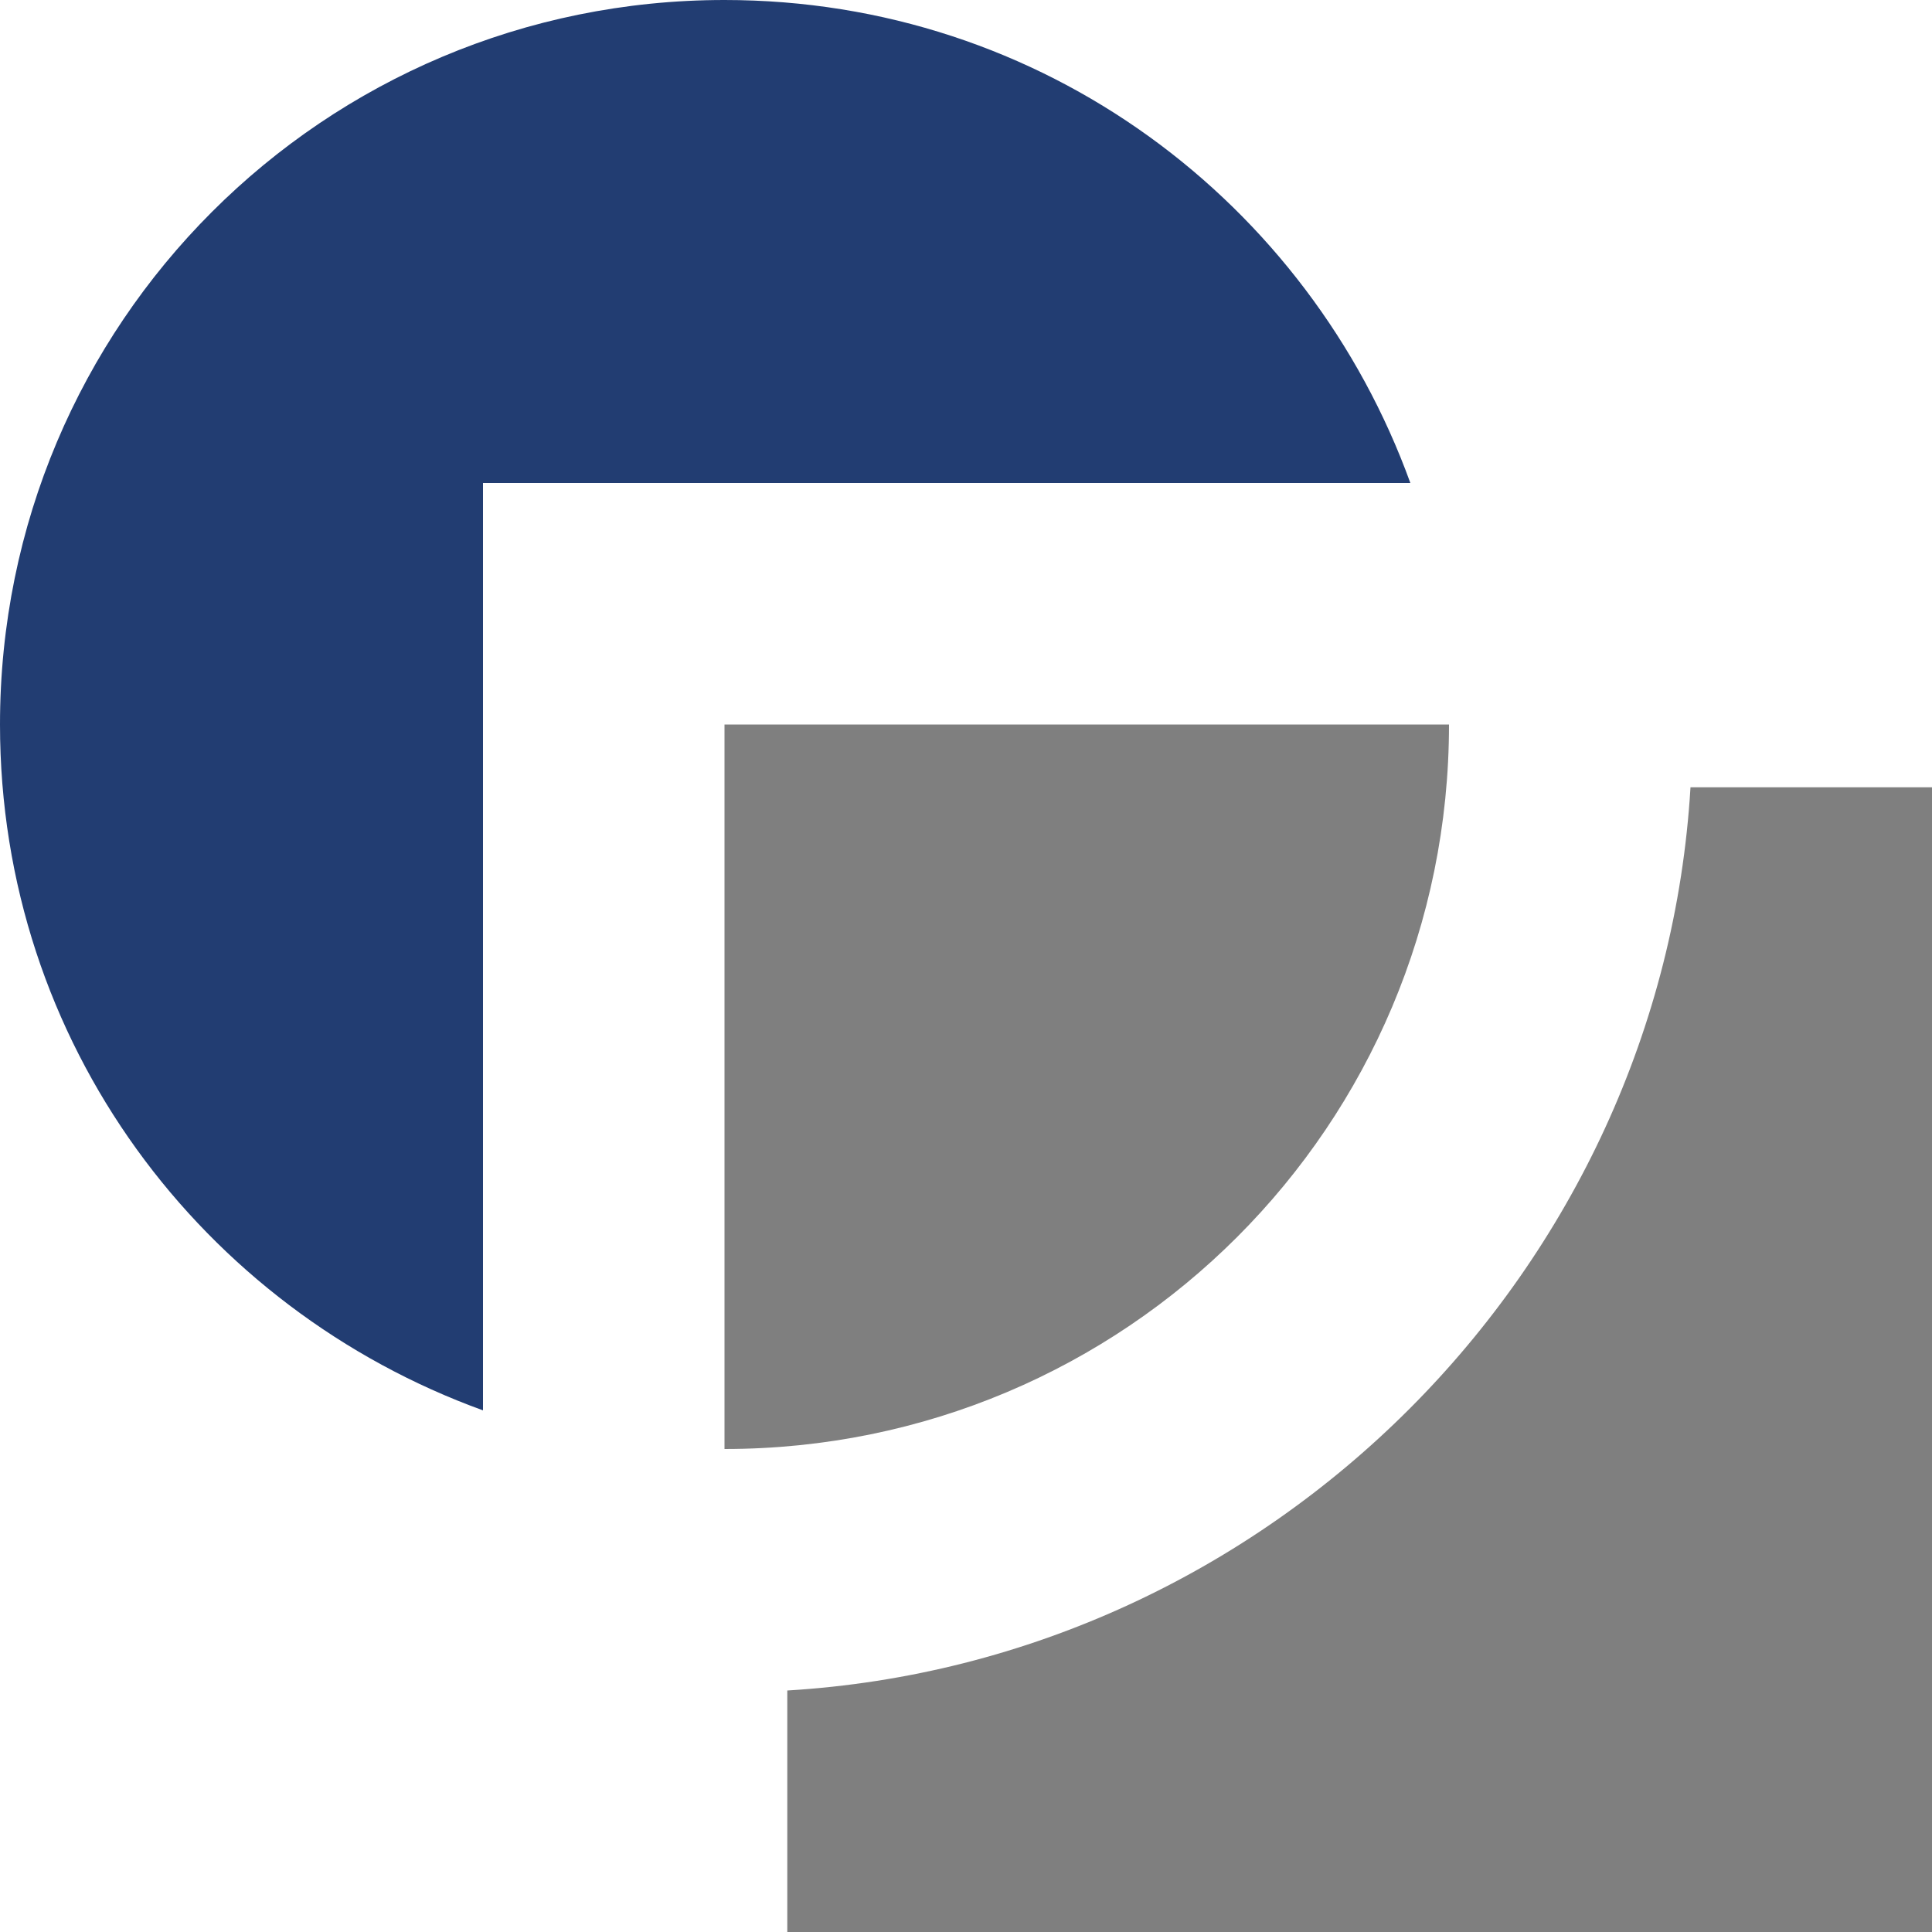
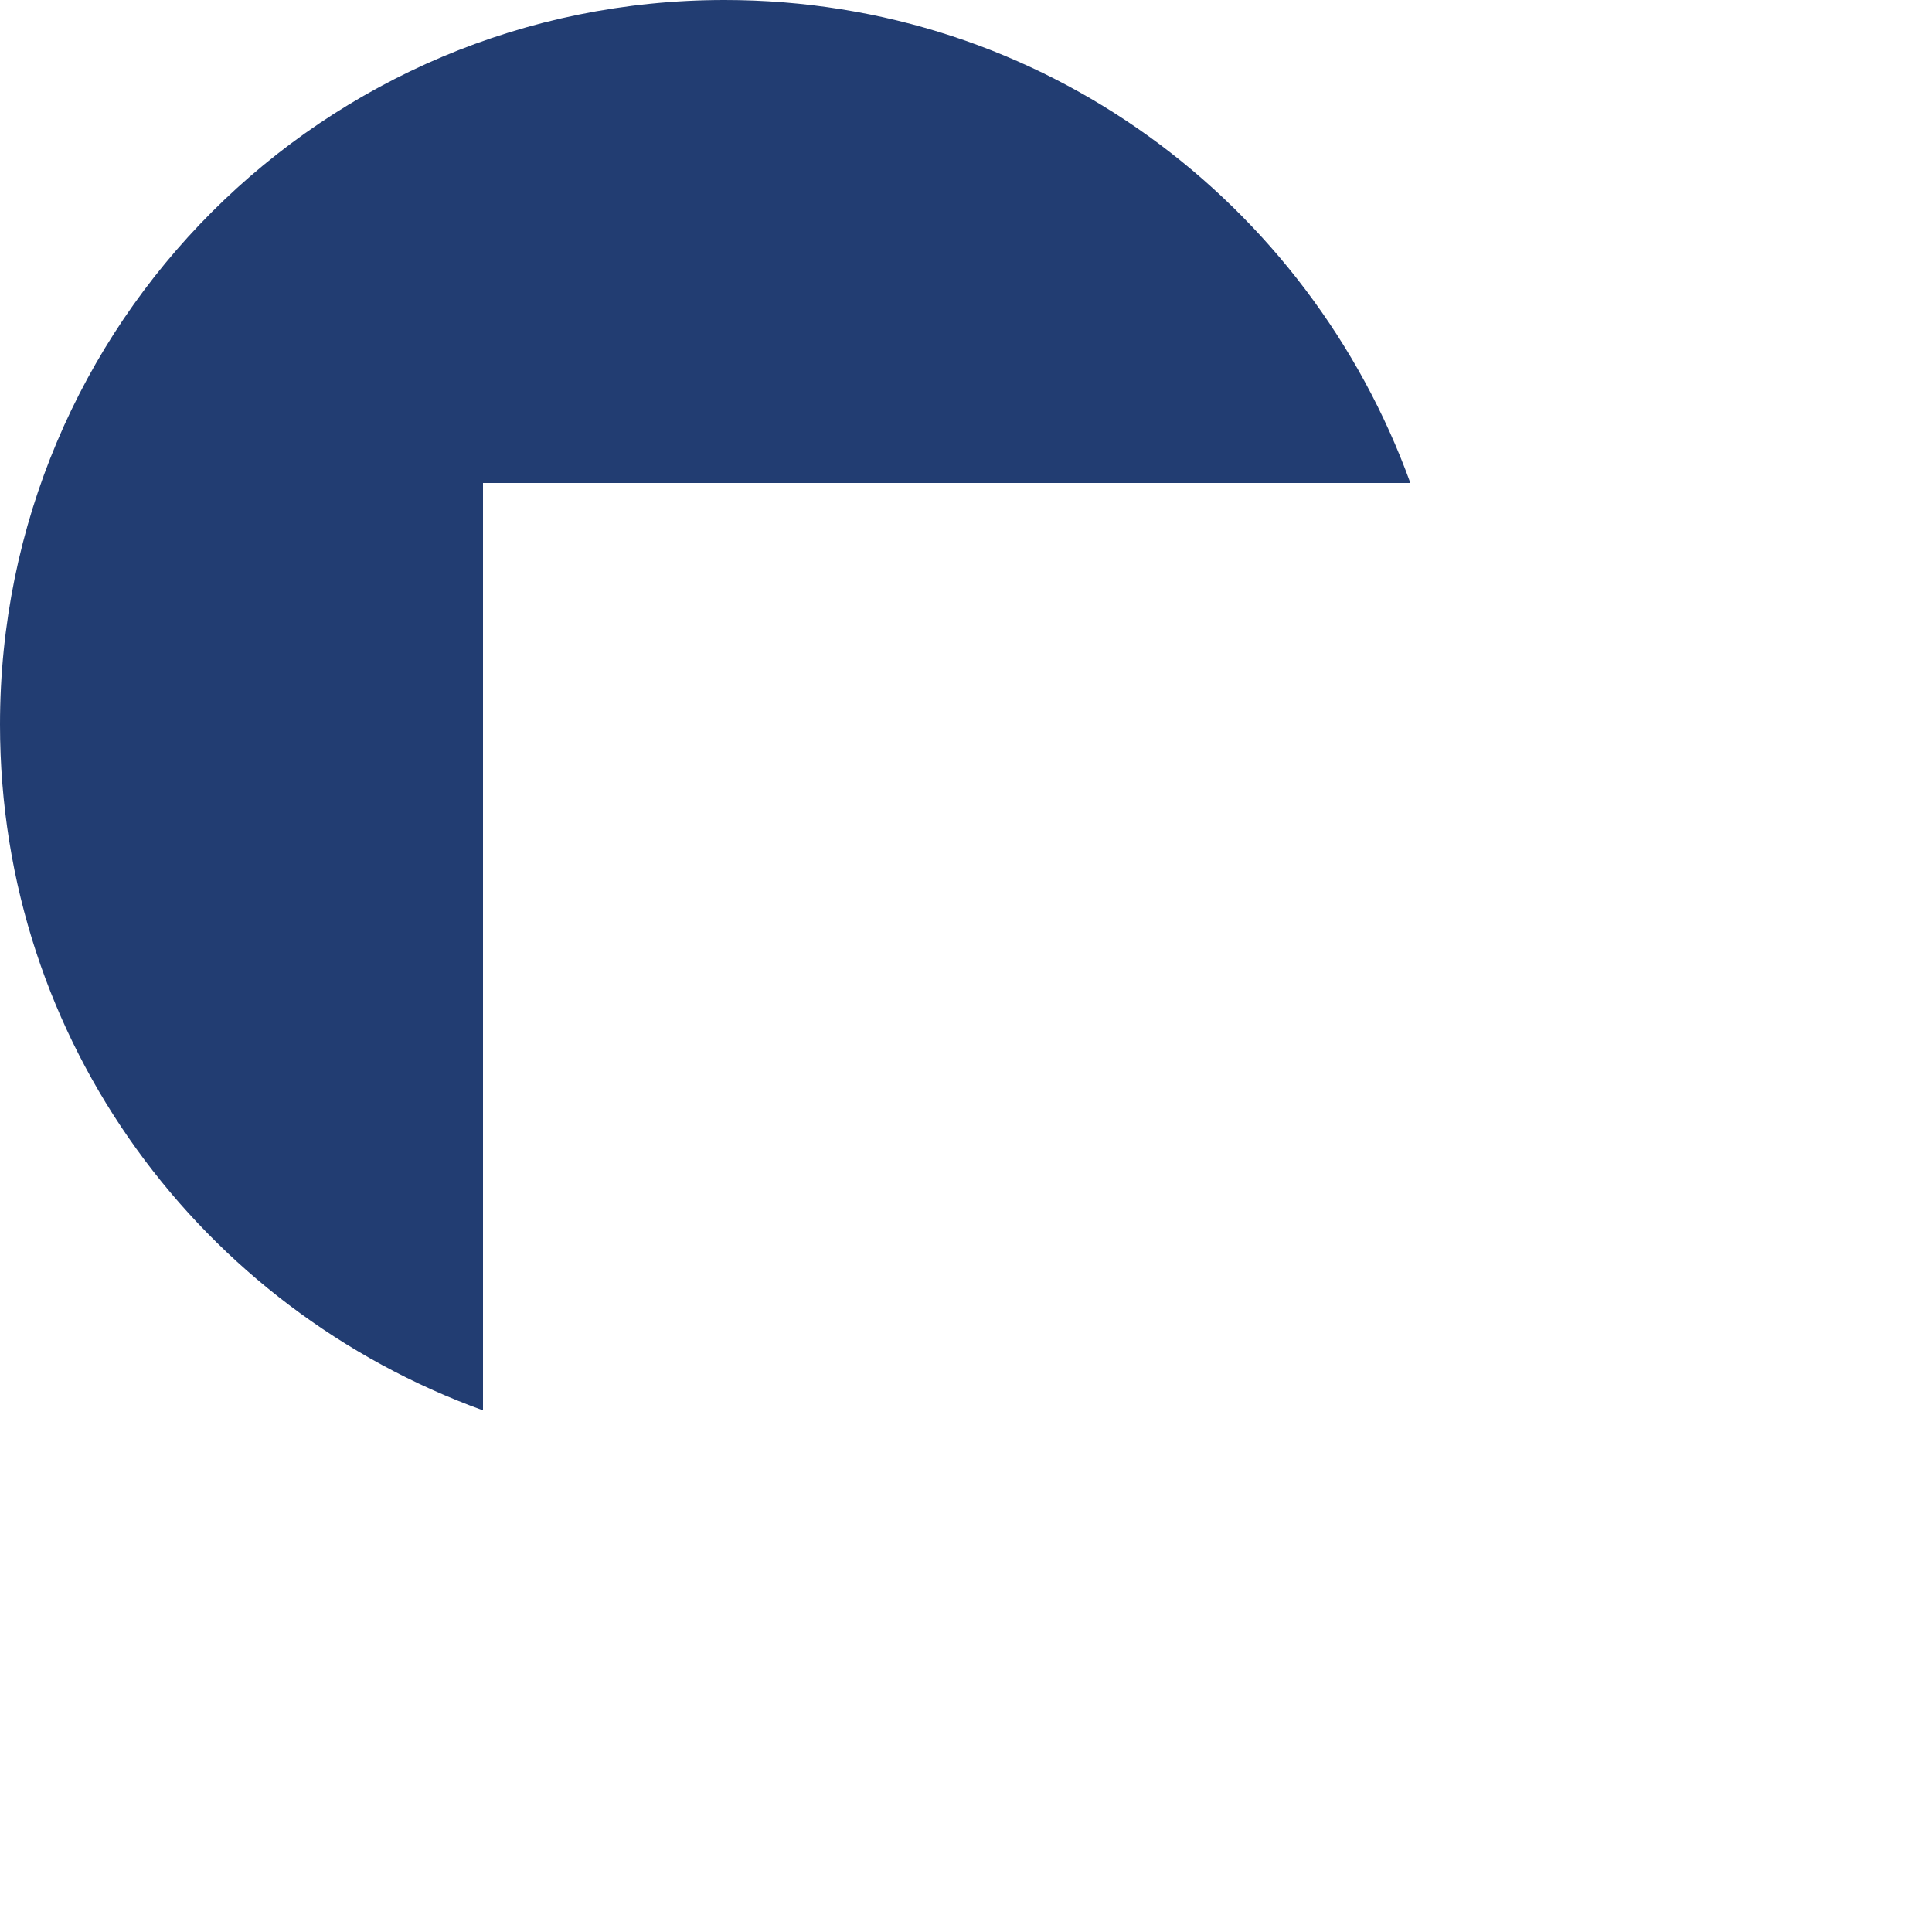
<svg xmlns="http://www.w3.org/2000/svg" version="1.1" id="Capa_1" x="0px" y="0px" viewBox="0 0 40 40" style="enable-background:new 0 0 40 40;" xml:space="preserve">
  <style type="text/css">
	.st0{fill:#7F7F7F;}
	.st1{fill:#223D72;}
</style>
  <g>
-     <path class="st0" d="M35,16.3C34.4,26.3,26.3,34.4,16.3,35v5H40V16.3H35z" />
-   </g>
+     </g>
  <g>
-     <path class="st0" d="M15,30c8.3,0,15-6.7,15-15H15V30z" />
-   </g>
+     </g>
  <g>
    <path class="st1" d="M29.2,10C27.1,4.2,21.6,0,15,0C6.7,0,0,6.7,0,15c0,6.6,4.2,12.1,10,14.2V10H29.2z" />
  </g>
</svg>